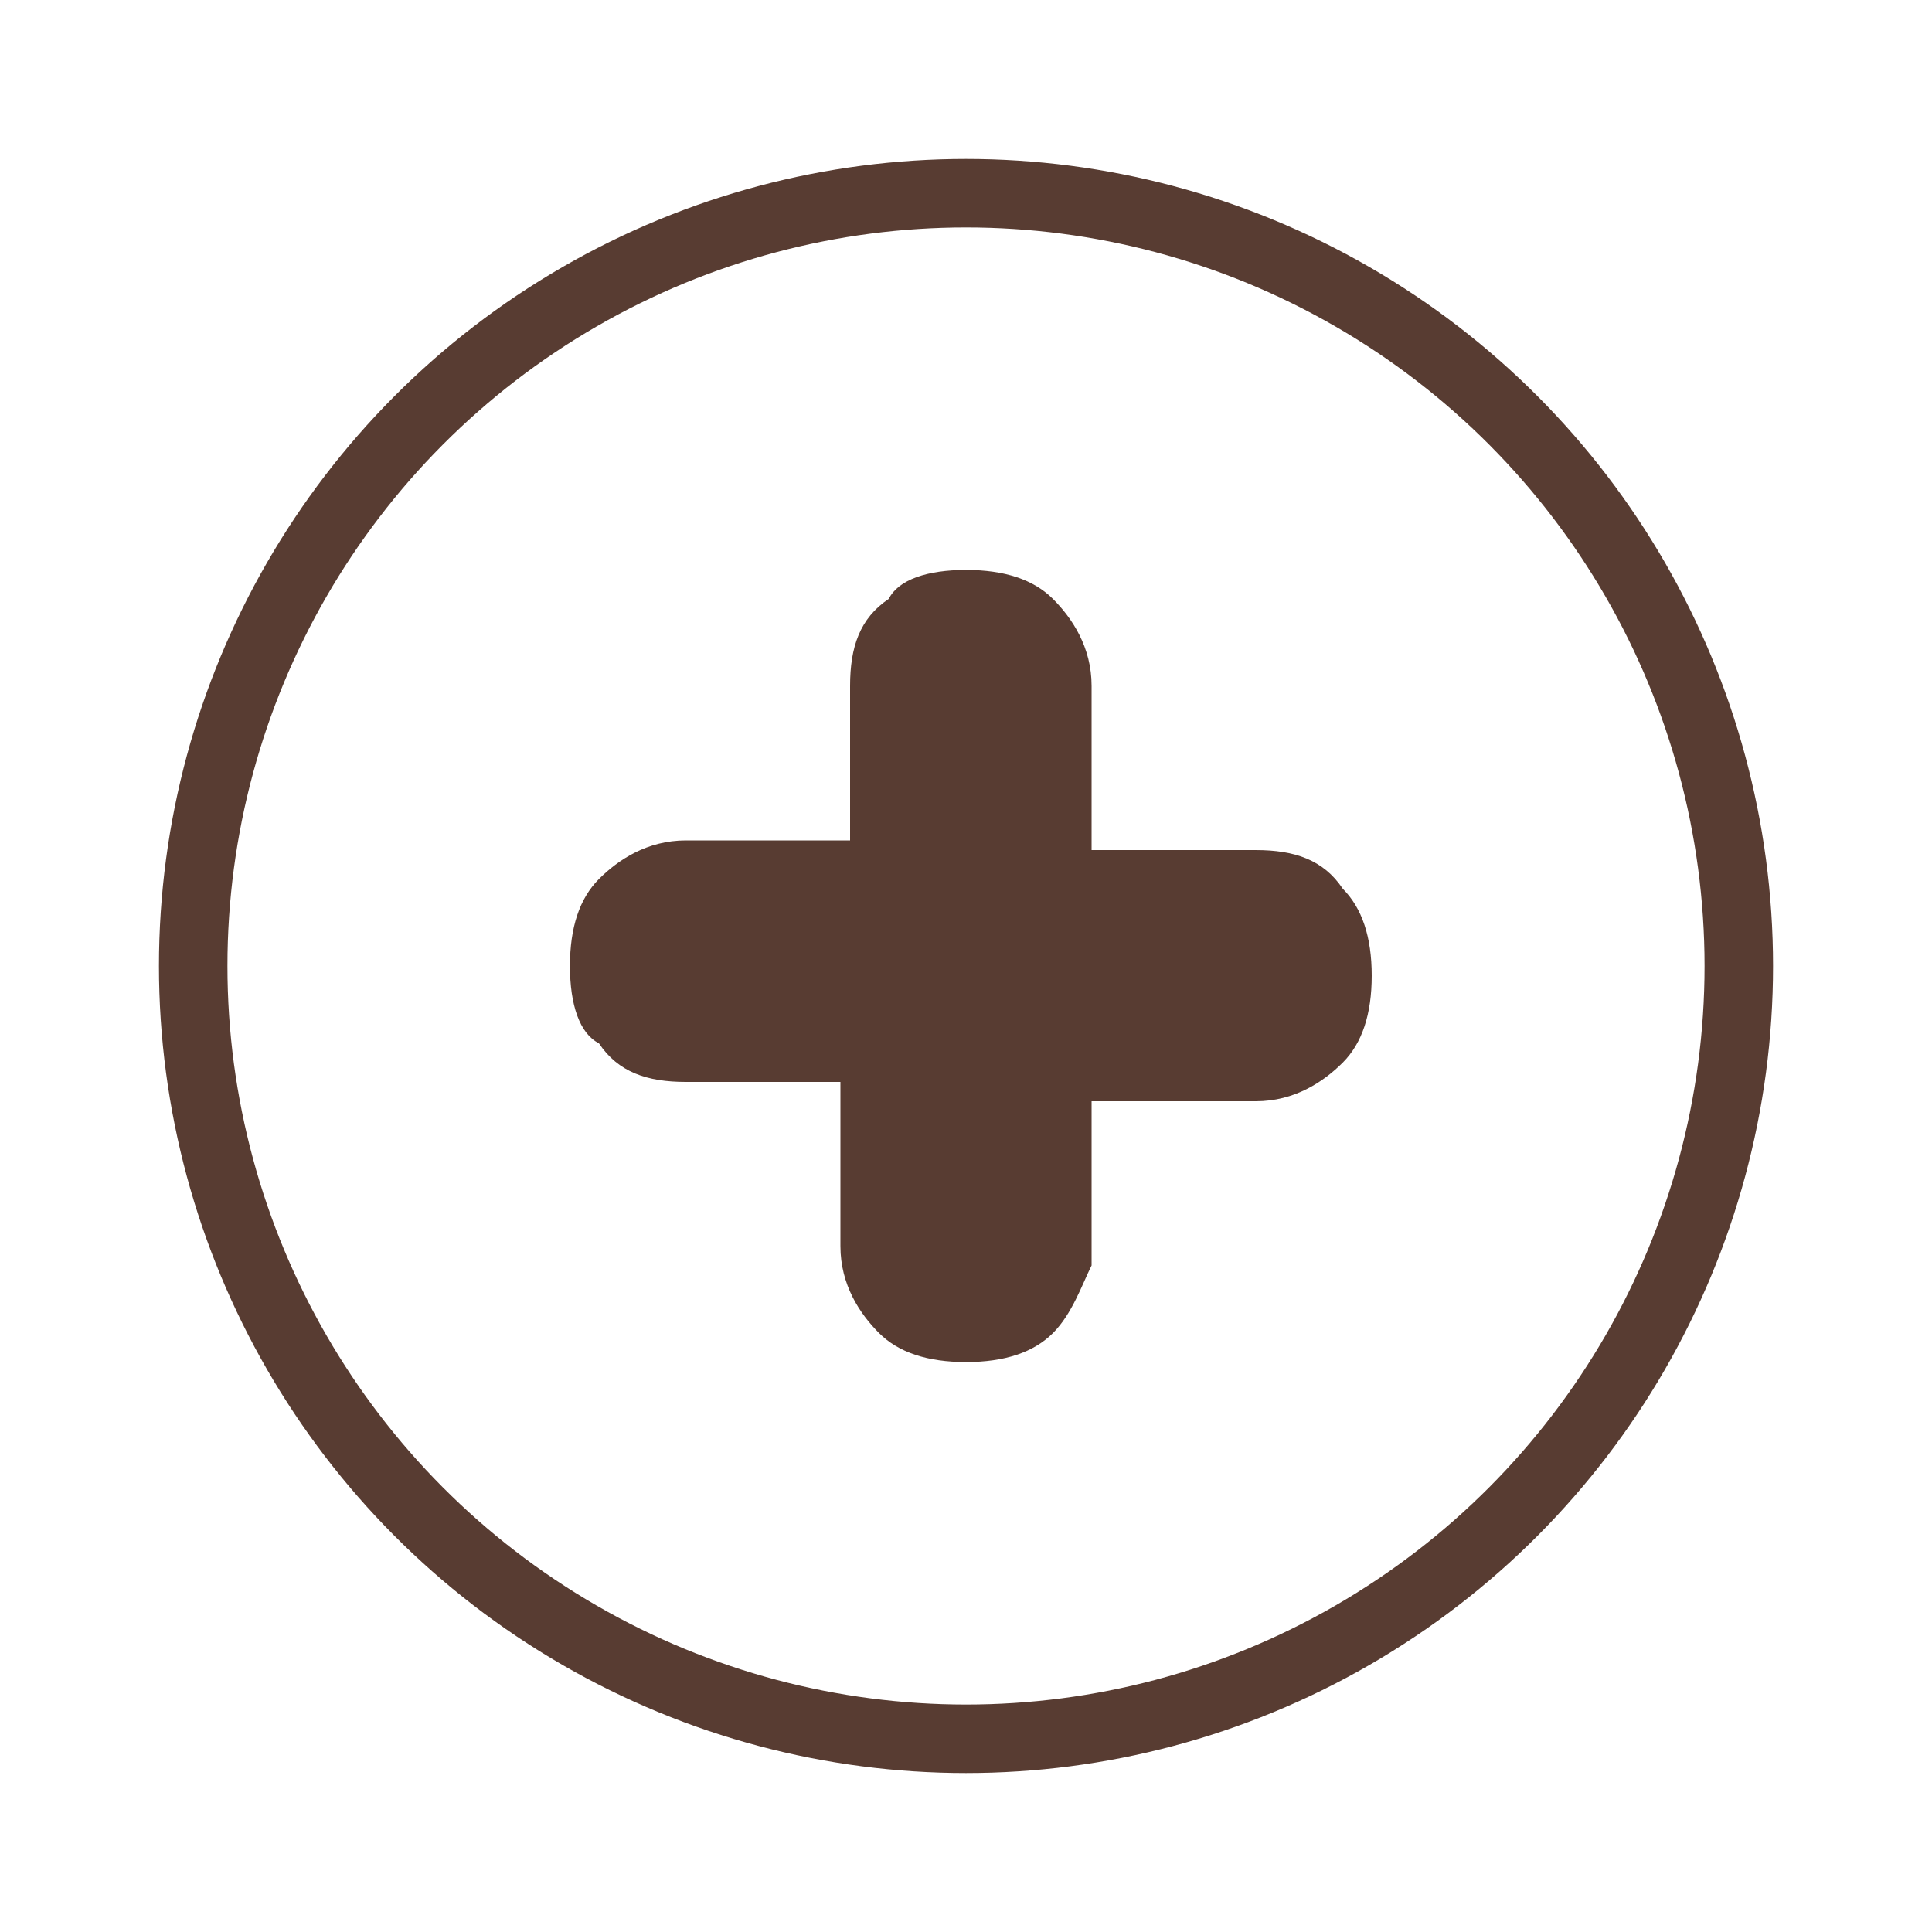
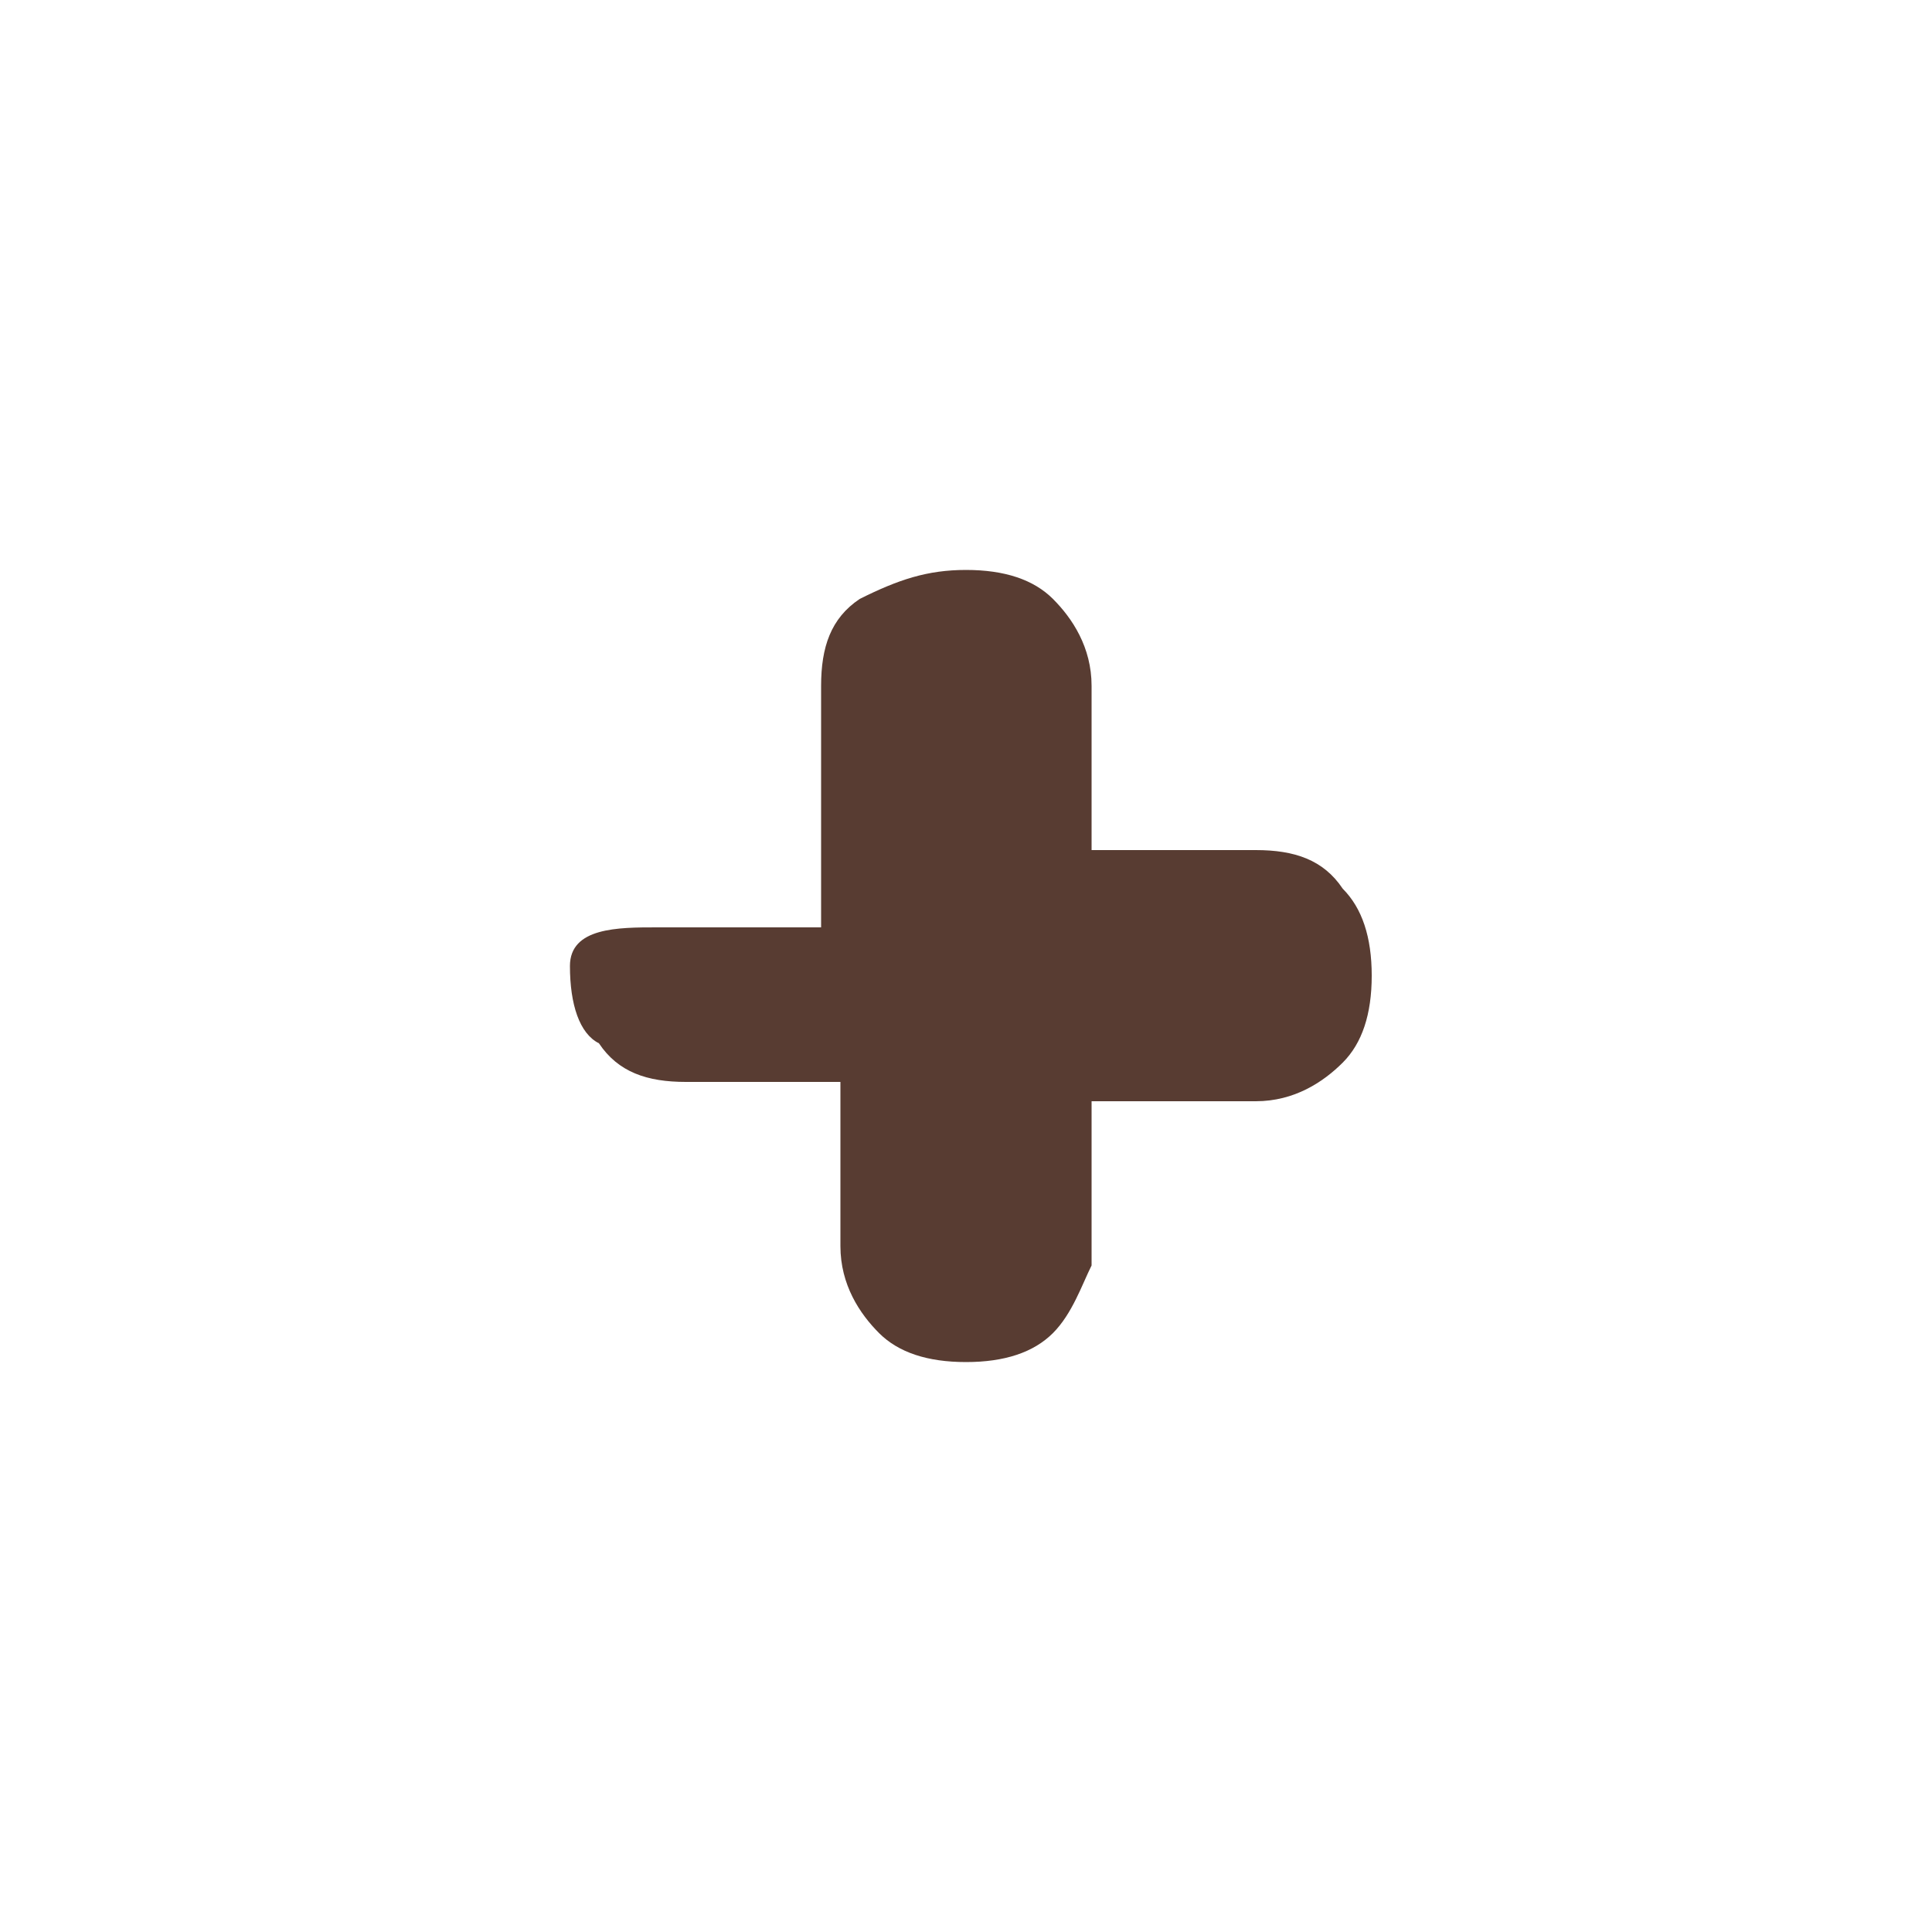
<svg xmlns="http://www.w3.org/2000/svg" version="1.1" id="レイヤー_1" x="0px" y="0px" viewBox="0 0 20 20" style="enable-background:new 0 0 20 20;" xml:space="preserve">
  <style type="text/css">
	.ドロップシャドウ{fill:none;}
	.光彩_x0020_外側_x0020_5_x0020_pt{fill:none;}
	.青のネオン{fill:none;stroke:#8AACDA;stroke-width:7;stroke-linecap:round;stroke-linejoin:round;}
	.クロムハイライト{fill:url(#SVGID_1_);stroke:#FFFFFF;stroke-width:0.363;stroke-miterlimit:1;}
	.ジャイブ_GS{fill:#FFDD00;}
	.Alyssa_GS{fill:#A6D0E4;}
	.st0{display:none;opacity:0.7;fill:#FFFFFF;}
	.st1{fill:#583C32;}
	.st2{fill:none;stroke:#583C32;stroke-width:0.709;stroke-miterlimit:10;}
</style>
  <linearGradient id="SVGID_1_" gradientUnits="userSpaceOnUse" x1="0" y1="0" x2="6.123234e-17" y2="-1">
    <stop offset="0" style="stop-color:#656565" />
    <stop offset="0.618" style="stop-color:#1B1B1B" />
    <stop offset="0.629" style="stop-color:#545454" />
    <stop offset="0.983" style="stop-color:#3E3E3E" />
  </linearGradient>
  <rect class="st0" width="20" height="20" />
  <g>
-     <path class="st1" d="M10.9,13.8c-0.2,0.2-0.5,0.3-0.9,0.3c-0.4,0-0.7-0.1-0.9-0.3c-0.2-0.2-0.4-0.5-0.4-0.9v-1.7H7.1   c-0.4,0-0.7-0.1-0.9-0.4C6,10.7,5.9,10.4,5.9,10c0-0.4,0.1-0.7,0.3-0.9s0.5-0.4,0.9-0.4h1.7V7.1c0-0.4,0.1-0.7,0.4-0.9   C9.3,6,9.6,5.9,10,5.9c0.4,0,0.7,0.1,0.9,0.3c0.2,0.2,0.4,0.5,0.4,0.9v1.7h1.7c0.4,0,0.7,0.1,0.9,0.4c0.2,0.2,0.3,0.5,0.3,0.9   c0,0.4-0.1,0.7-0.3,0.9c-0.2,0.2-0.5,0.4-0.9,0.4h-1.7v1.7C11.2,13.3,11.1,13.6,10.9,13.8z" />
+     <path class="st1" d="M10.9,13.8c-0.2,0.2-0.5,0.3-0.9,0.3c-0.4,0-0.7-0.1-0.9-0.3c-0.2-0.2-0.4-0.5-0.4-0.9v-1.7H7.1   c-0.4,0-0.7-0.1-0.9-0.4C6,10.7,5.9,10.4,5.9,10s0.5-0.4,0.9-0.4h1.7V7.1c0-0.4,0.1-0.7,0.4-0.9   C9.3,6,9.6,5.9,10,5.9c0.4,0,0.7,0.1,0.9,0.3c0.2,0.2,0.4,0.5,0.4,0.9v1.7h1.7c0.4,0,0.7,0.1,0.9,0.4c0.2,0.2,0.3,0.5,0.3,0.9   c0,0.4-0.1,0.7-0.3,0.9c-0.2,0.2-0.5,0.4-0.9,0.4h-1.7v1.7C11.2,13.3,11.1,13.6,10.9,13.8z" />
  </g>
-   <circle class="st2" cx="10" cy="10" r="8" />
</svg>